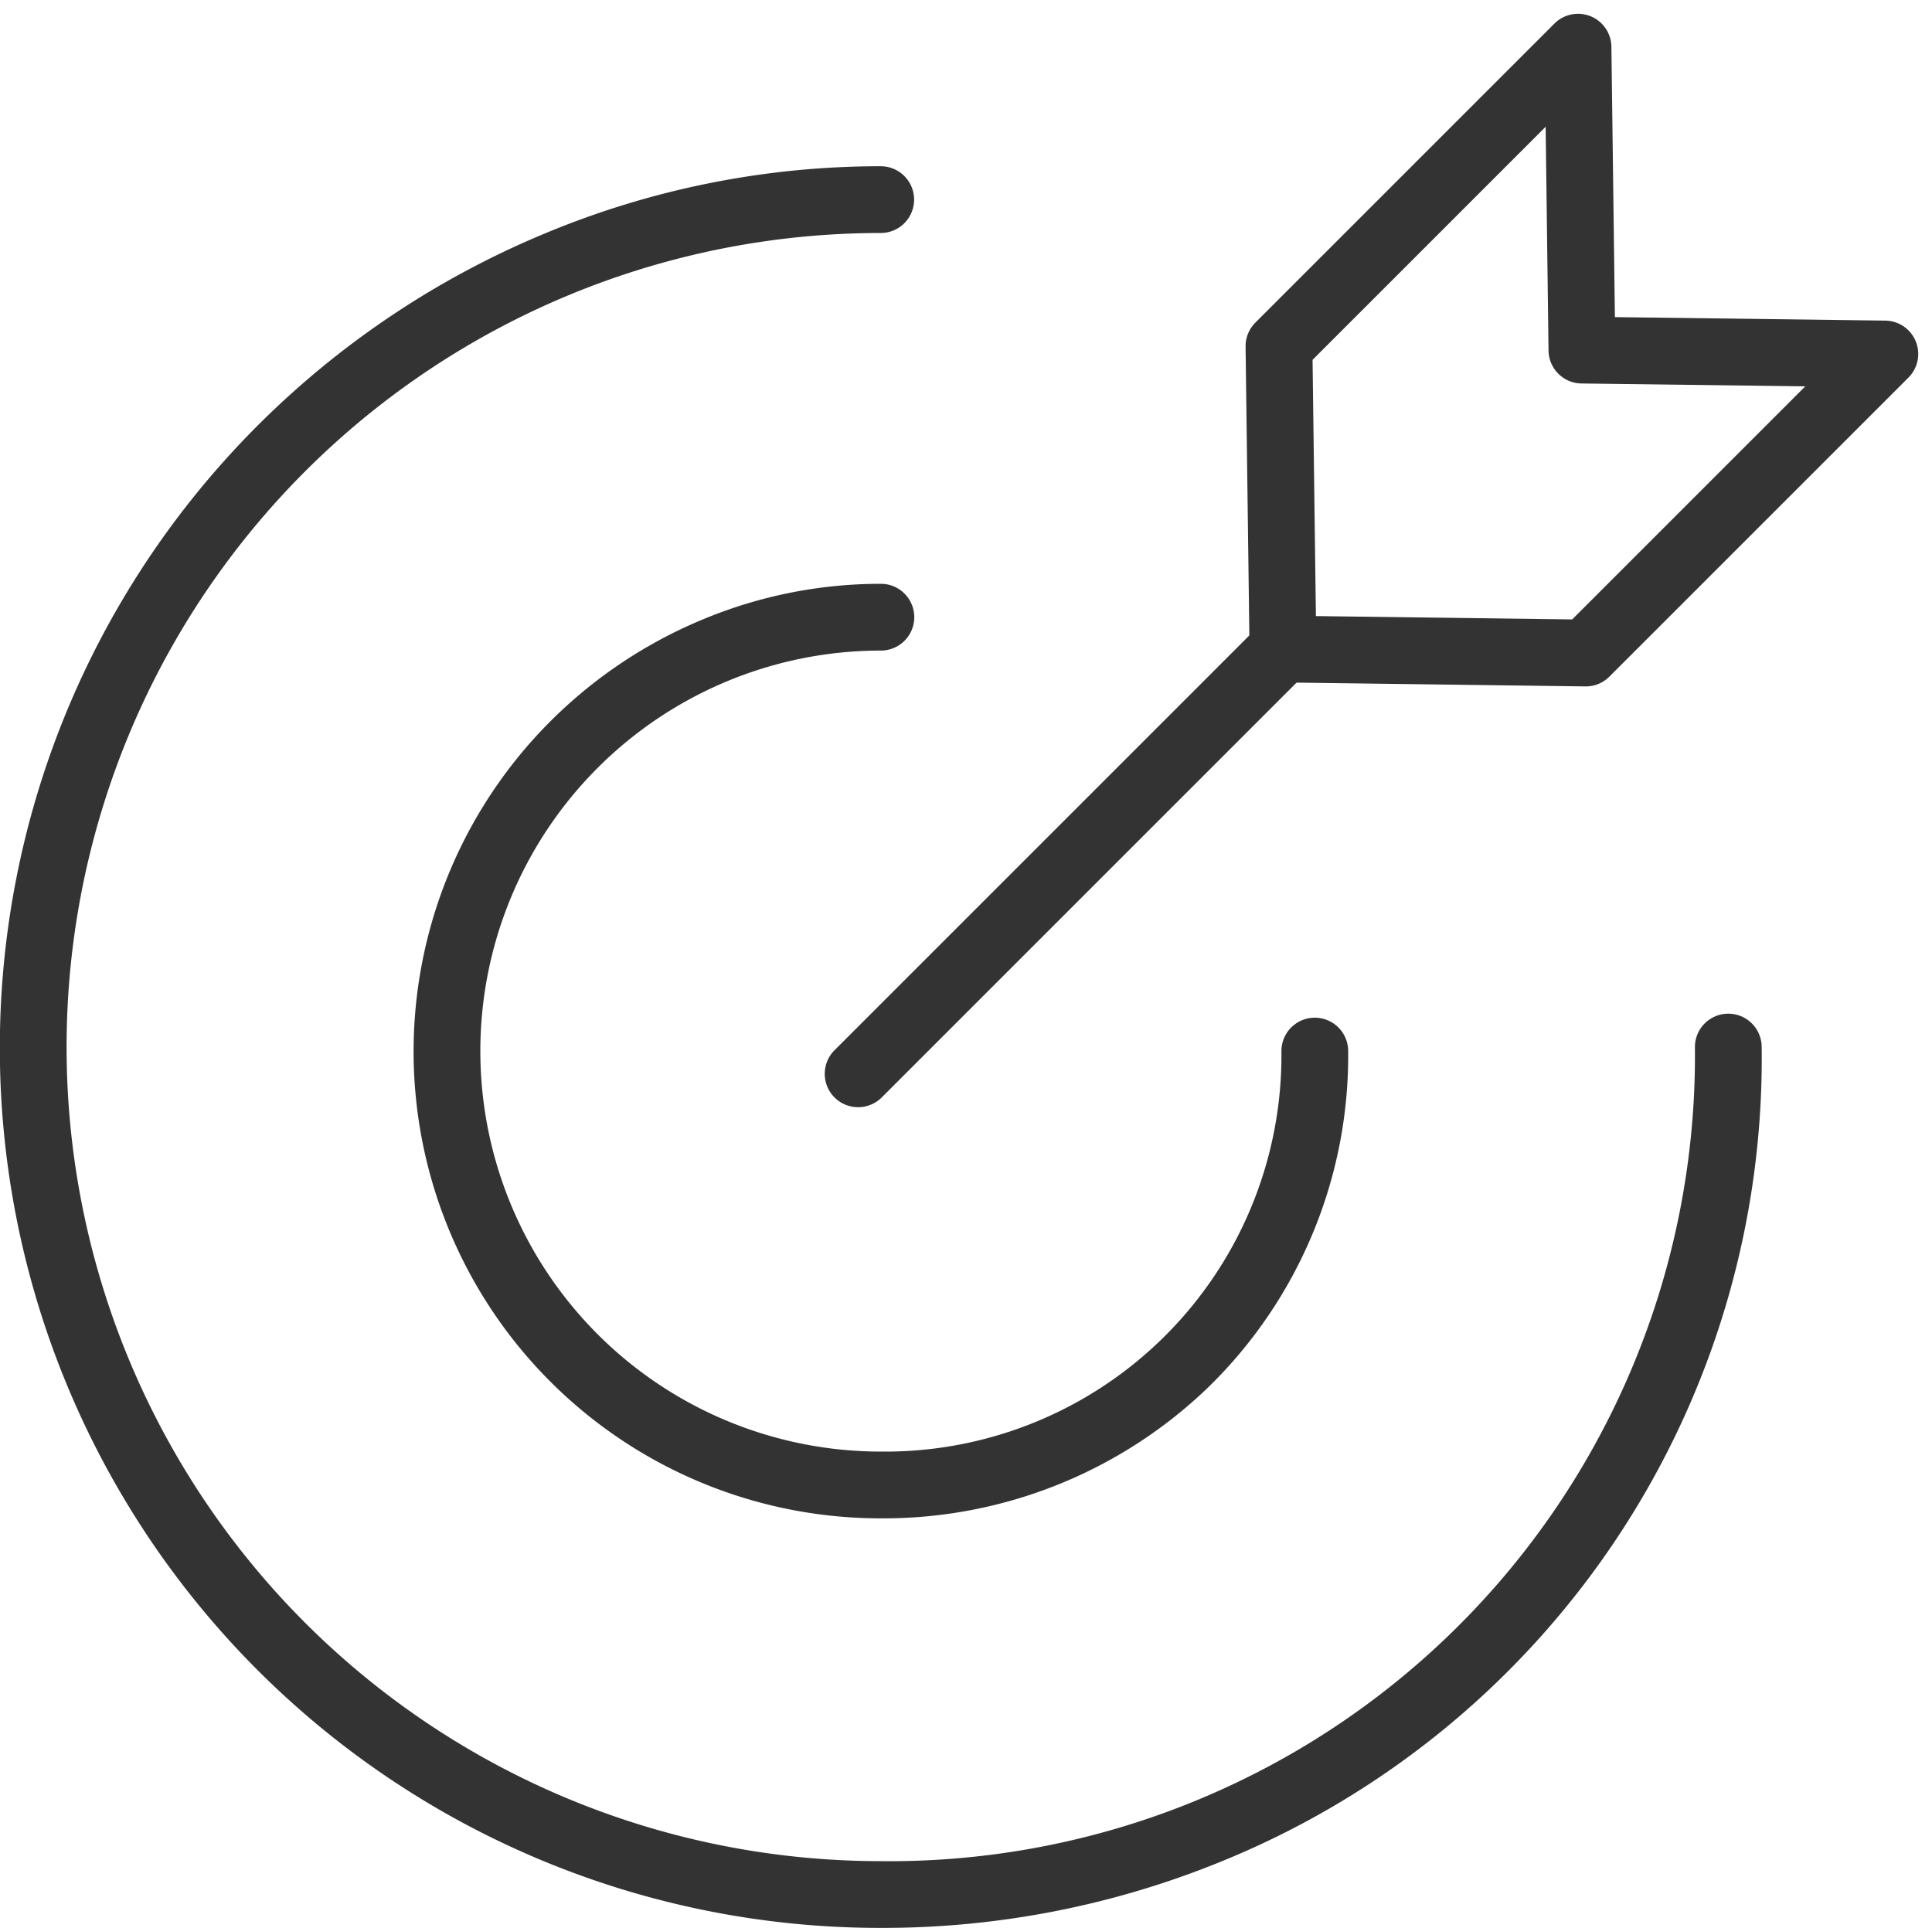
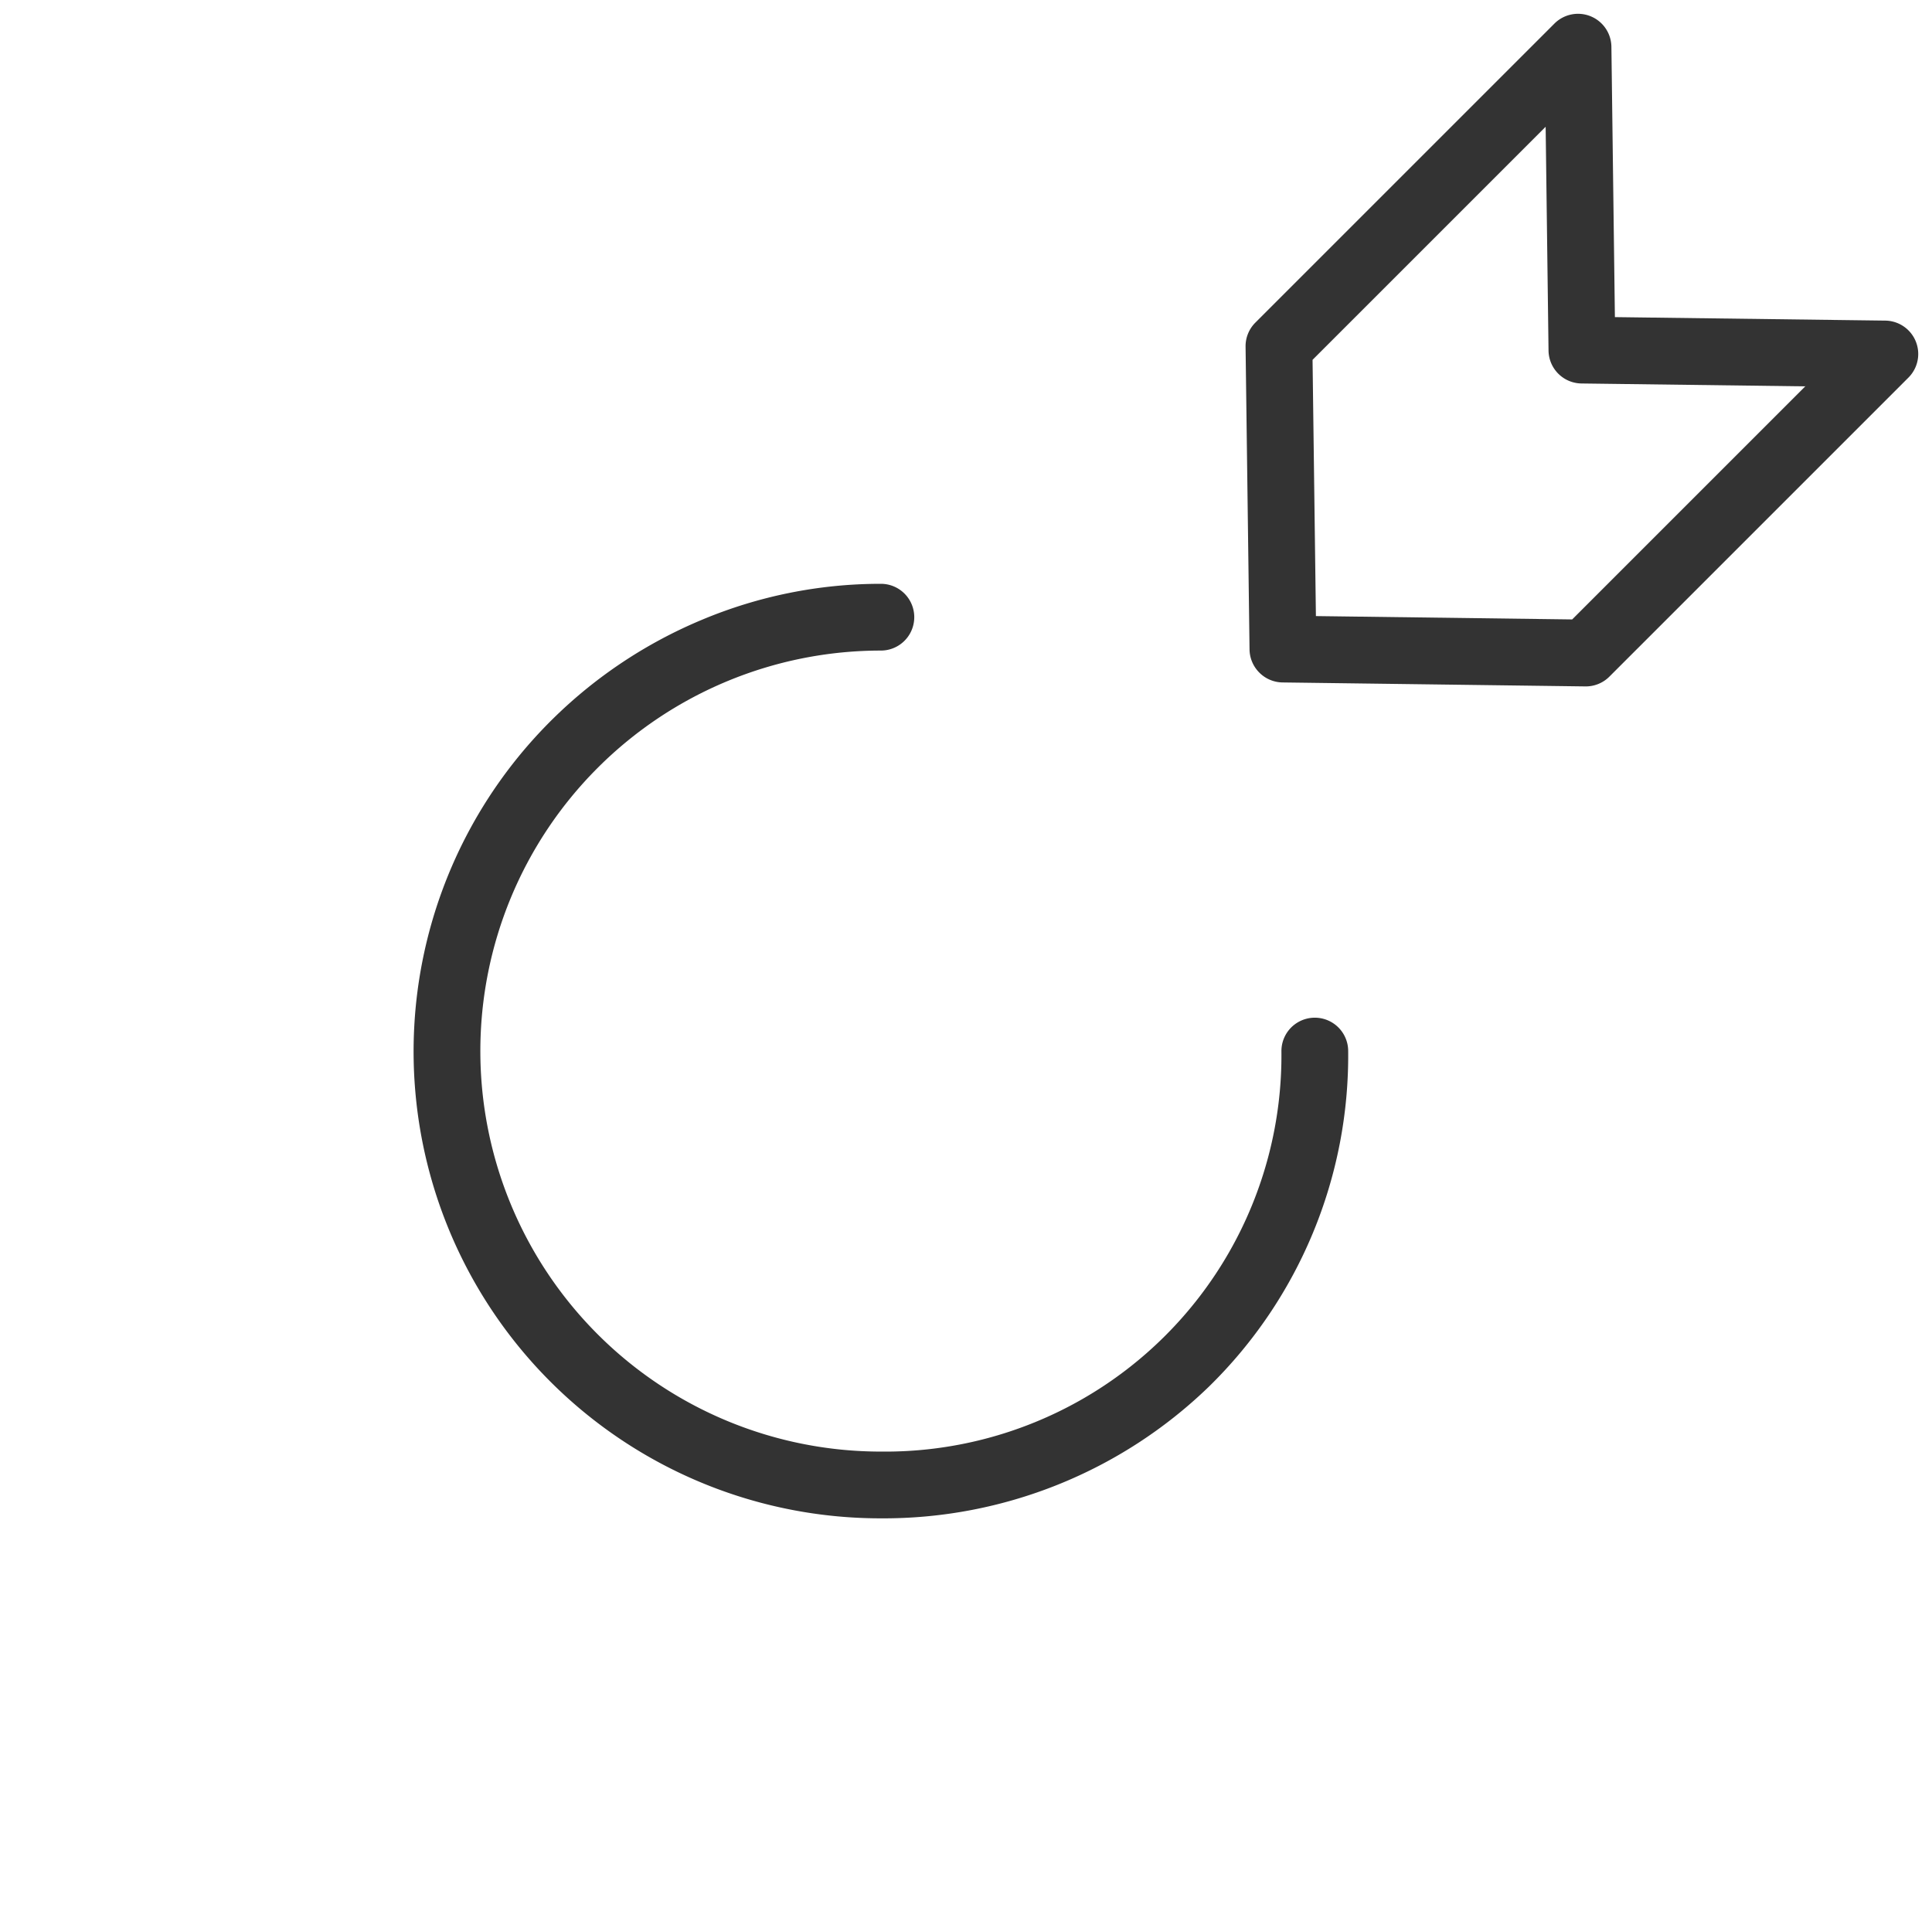
<svg xmlns="http://www.w3.org/2000/svg" width="57.882" height="57.763">
  <g id="icon_Lachic" transform="translate(-527.609 -963.508)" fill="#333">
    <path id="Path_547" data-name="Path 547" d="M554.221 1009.783a13.988 13.988 0 01-9.811-23.97 14.1 14.1 0 014.457-2.955 13.835 13.835 0 015.354-1.075 1 1 0 010 2 12 12 0 000 24 11.872 11.872 0 0012-12 1 1 0 012 0 13.871 13.871 0 01-4.166 10.048 14.011 14.011 0 01-9.834 3.952z" transform="translate(-.221 -.783)" />
-     <path id="Path_548" data-name="Path 548" d="M566.612 1034.565a26.367 26.367 0 01-18.5-45.183 26.588 26.588 0 018.405-5.573 26.074 26.074 0 0110.09-2.026 1 1 0 010 2 24.391 24.391 0 000 48.782A24.132 24.132 0 00591 1008.174a1 1 0 012 0 25.973 25.973 0 01-16.25 24.426 26.811 26.811 0 01-10.138 1.965z" transform="translate(-12.612 -13.294)" />
    <g id="Group_1" data-name="Group 1" transform="rotate(45 556.5 992.5)">
      <path id="Path_549" data-name="Path 549" d="M556.687 979.5a1 1 0 01-.7-.284l-6.5-6.332a1 1 0 01-.3-.716V959.5a1 1 0 011.7-.716l5.8 5.652 5.8-5.652a1 1 0 011.7.716v12.668a1 1 0 01-.3.716l-6.5 6.332a1 1 0 01-.7.284zm-5.5-7.754l5.5 5.358 5.5-5.358v-9.876l-4.8 4.678a1 1 0 01-1.4 0l-4.8-4.678z" transform="translate(-.187 .5)" />
-       <path id="Line_7" data-name="Line 7" d="M0 19a1 1 0 01-1-1V0a1 1 0 011-1 1 1 0 011 1v18a1 1 0 01-1 1z" transform="translate(556.5 979)" />
    </g>
  </g>
</svg>